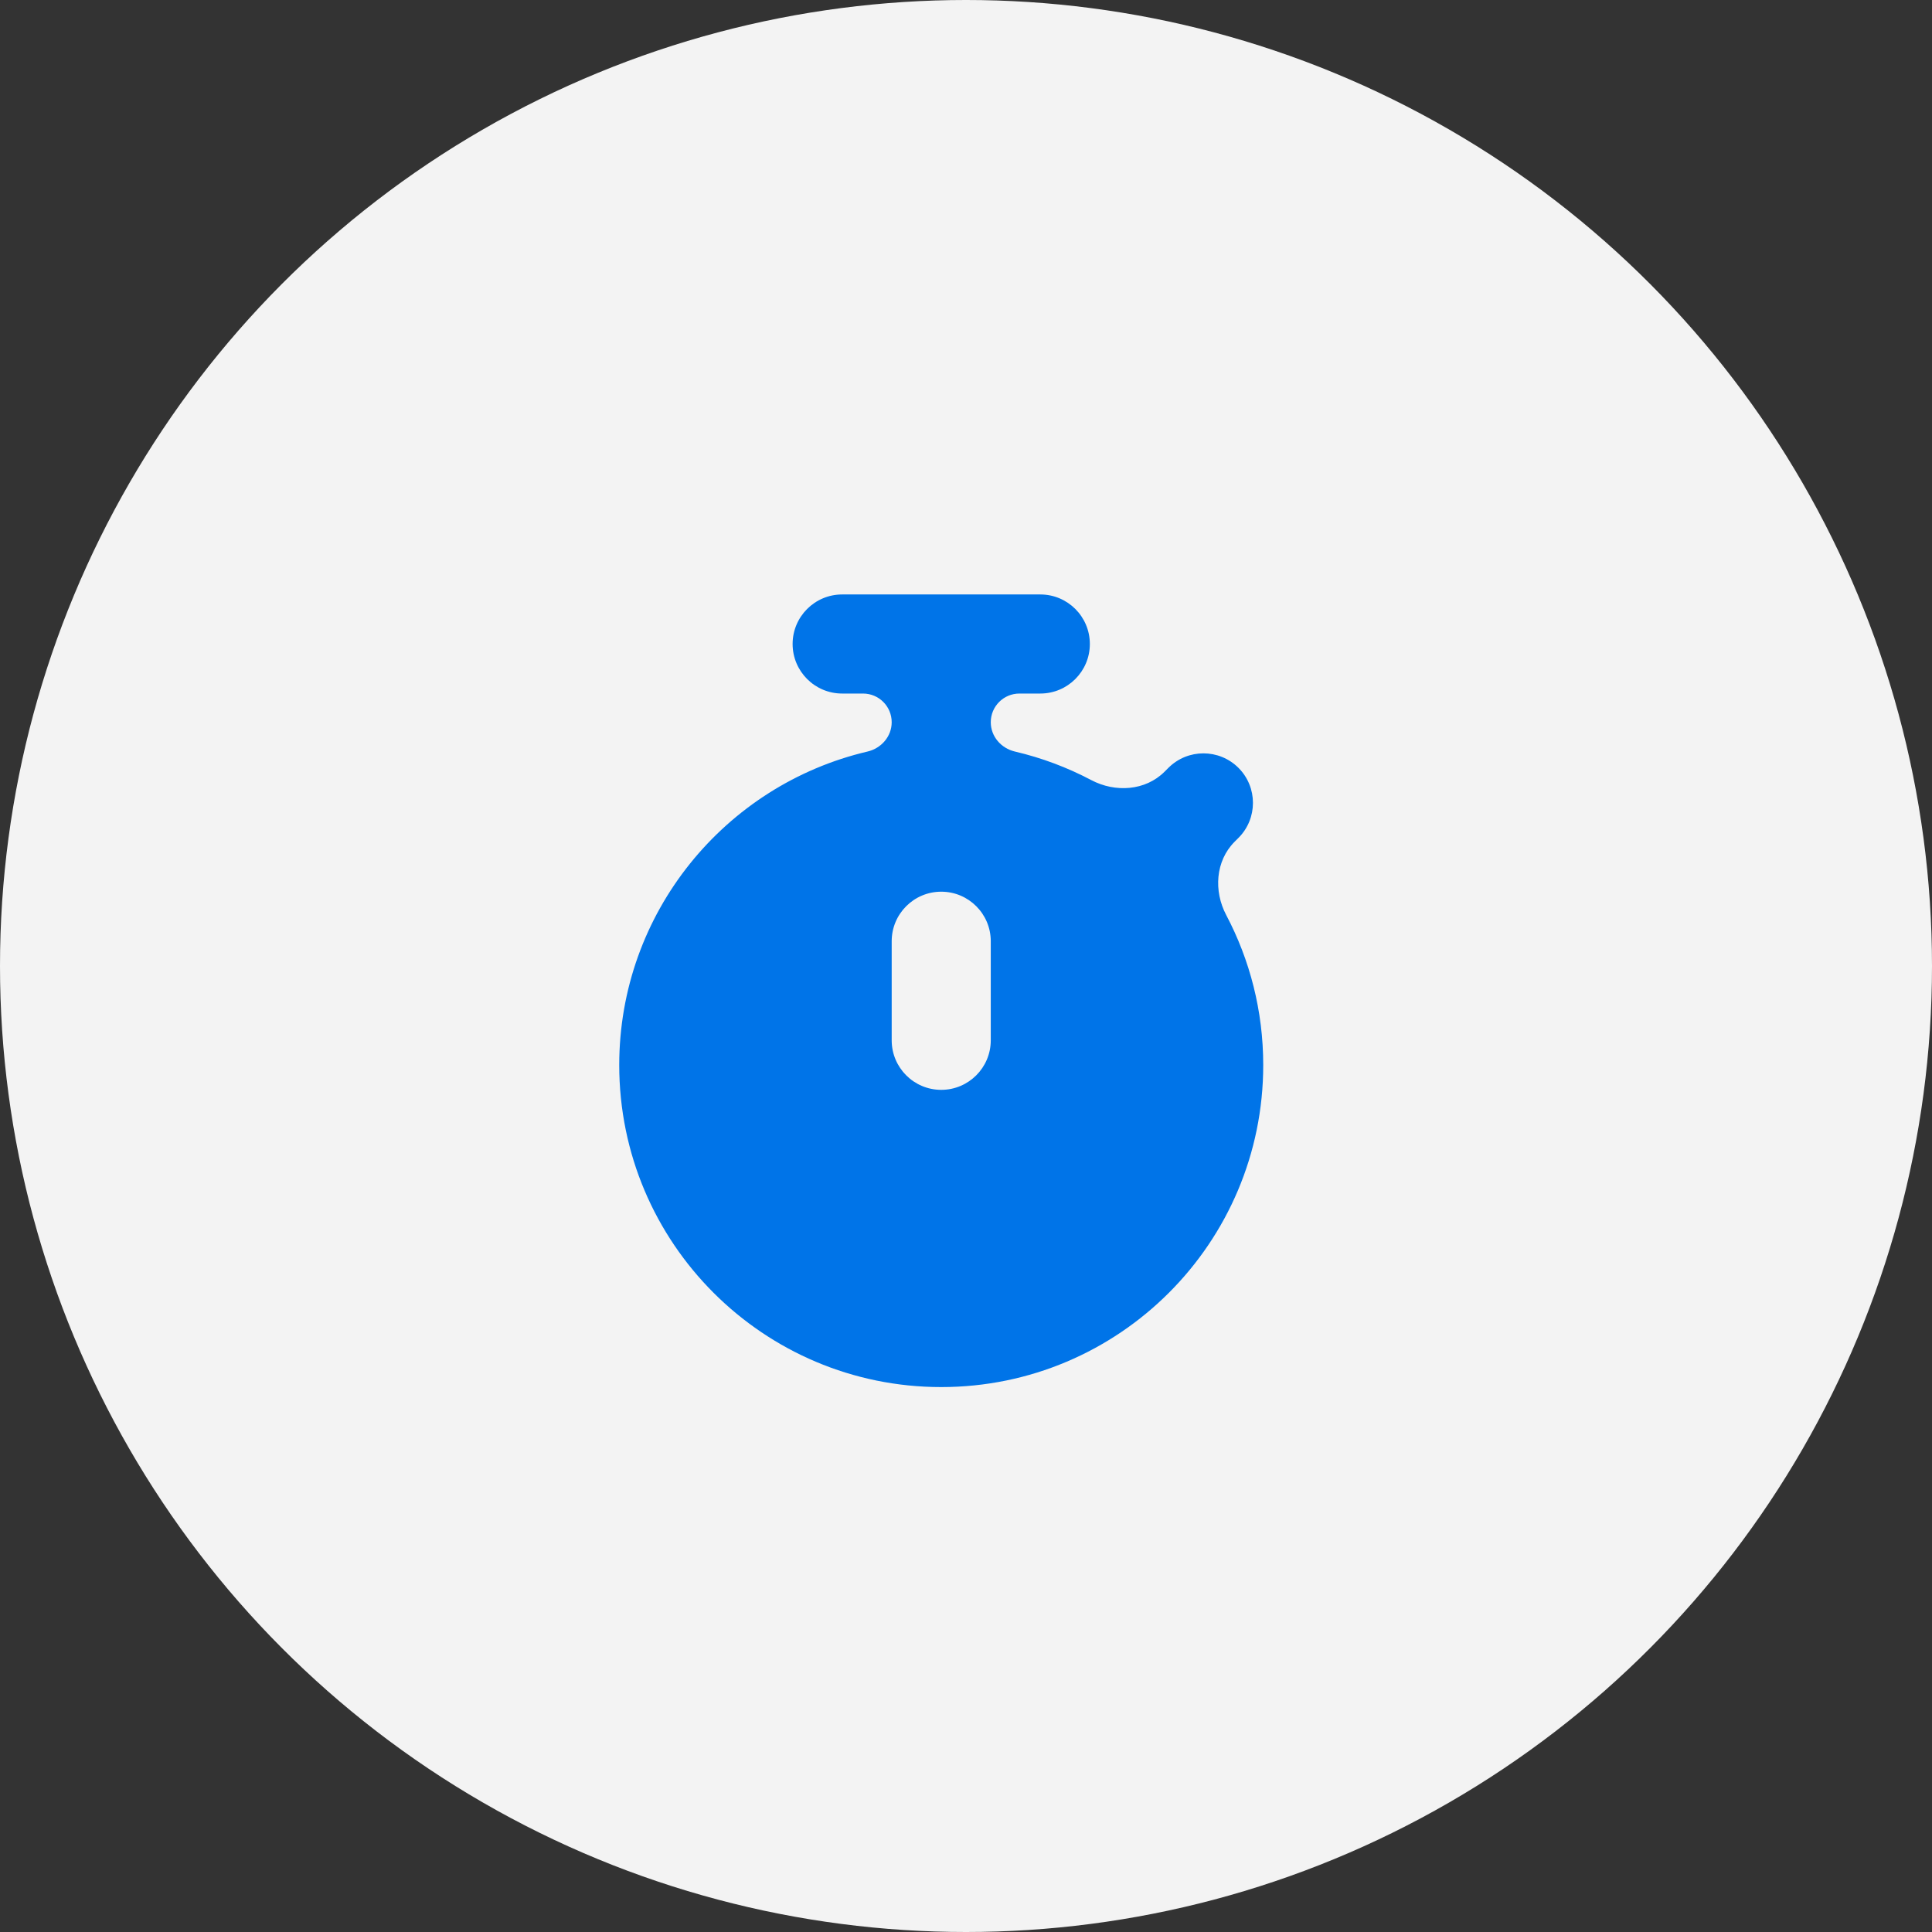
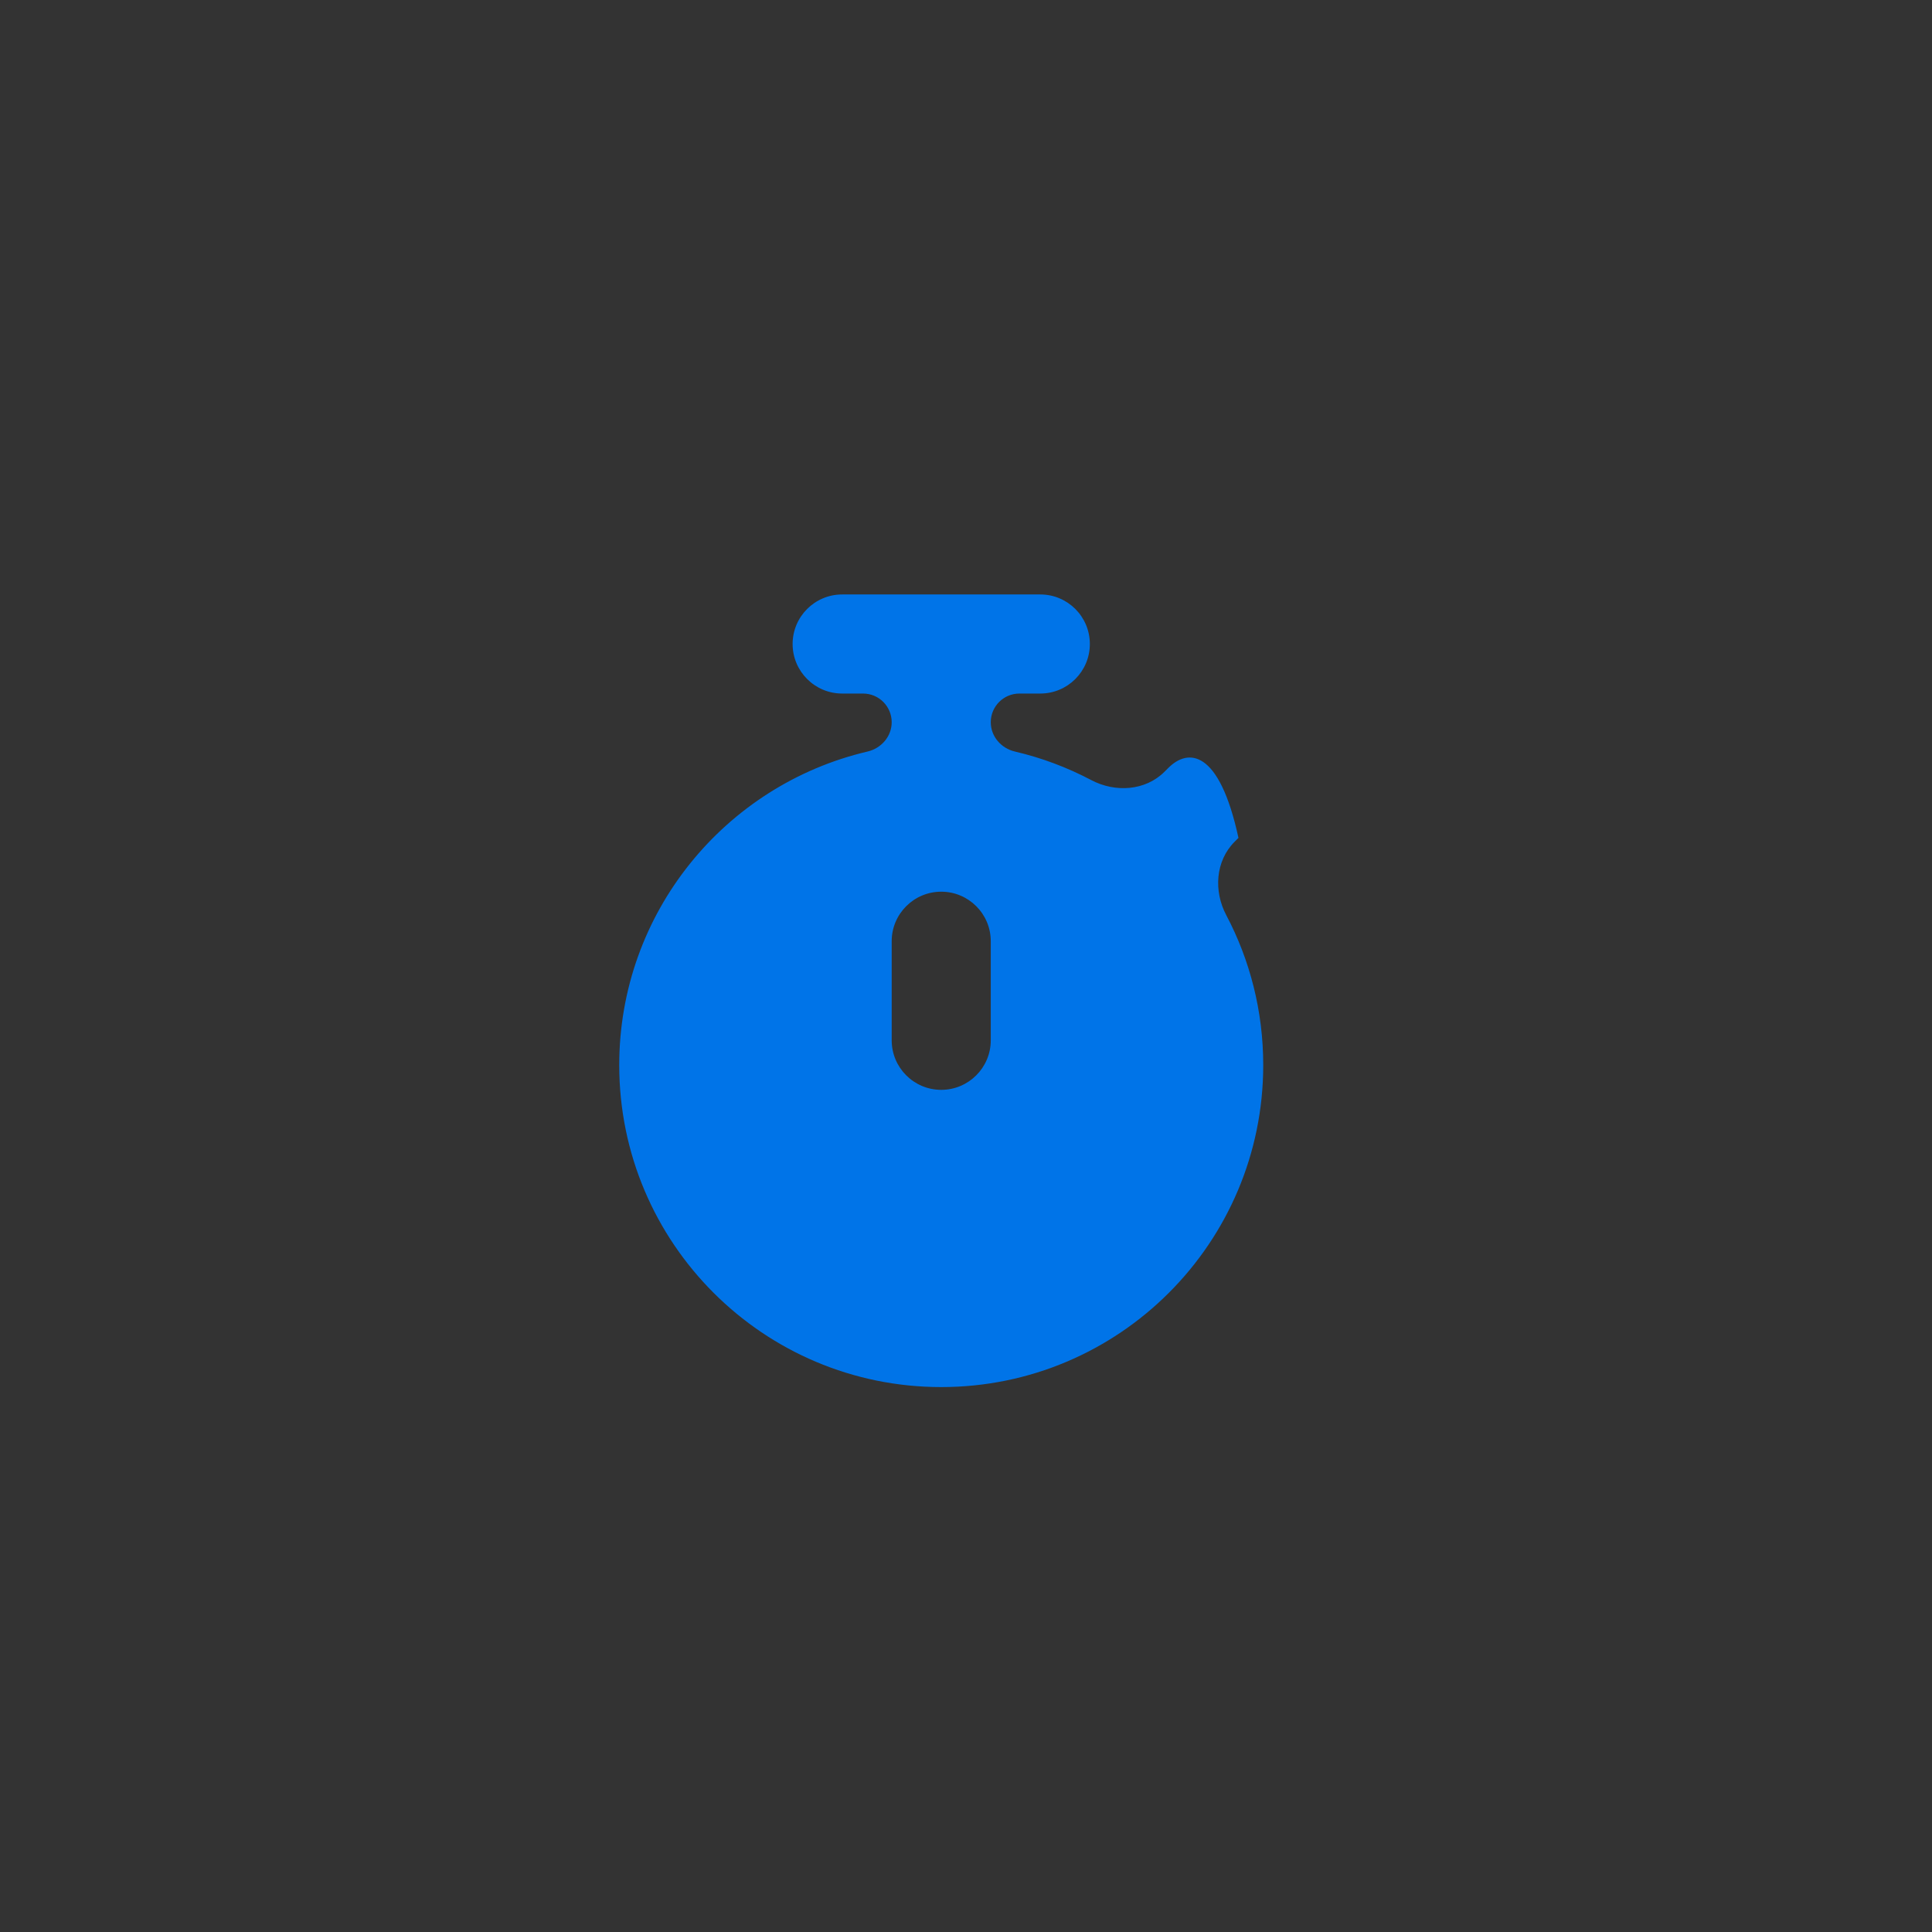
<svg xmlns="http://www.w3.org/2000/svg" width="39" height="39" viewBox="0 0 39 39" fill="none">
  <rect x="0" y="0" width="39" height="39" fill="#333333" stroke="none" />
  <g id="Group 1410">
-     <circle id="Ellipse 20" cx="19.5" cy="19.5" r="19.5" fill="#F3F3F3" />
-     <path id="Icon" fill-rule="evenodd" clip-rule="evenodd" d="M16 13C16 13.552 16.448 14 17 14H17.421C17.741 14 18 14.259 18 14.579C18 14.866 17.79 15.106 17.512 15.171C14.639 15.844 12.5 18.422 12.5 21.5C12.5 25.09 15.41 28 19 28C22.59 28 25.5 25.09 25.5 21.5C25.5 20.407 25.23 19.376 24.753 18.472C24.497 17.987 24.535 17.38 24.922 16.992L25 16.914C25.39 16.524 25.39 15.89 25 15.5C24.61 15.11 23.976 15.11 23.586 15.5L23.508 15.578C23.12 15.965 22.513 16.003 22.028 15.747C21.547 15.493 21.031 15.298 20.488 15.171C20.209 15.106 20 14.866 20 14.579C20 14.259 20.259 14 20.579 14H21C21.552 14 22 13.552 22 13C22 12.448 21.552 12 21 12H17C16.448 12 16 12.448 16 13ZM19 18C18.448 18 18 18.448 18 19V21C18 21.552 18.448 22 19 22C19.552 22 20 21.552 20 21V19C20 18.448 19.552 18 19 18Z" fill="#0074E8" />
+     <path id="Icon" fill-rule="evenodd" clip-rule="evenodd" d="M16 13C16 13.552 16.448 14 17 14H17.421C17.741 14 18 14.259 18 14.579C18 14.866 17.79 15.106 17.512 15.171C14.639 15.844 12.5 18.422 12.5 21.5C12.5 25.09 15.41 28 19 28C22.59 28 25.5 25.09 25.5 21.5C25.5 20.407 25.23 19.376 24.753 18.472C24.497 17.987 24.535 17.38 24.922 16.992L25 16.914C24.61 15.11 23.976 15.11 23.586 15.5L23.508 15.578C23.12 15.965 22.513 16.003 22.028 15.747C21.547 15.493 21.031 15.298 20.488 15.171C20.209 15.106 20 14.866 20 14.579C20 14.259 20.259 14 20.579 14H21C21.552 14 22 13.552 22 13C22 12.448 21.552 12 21 12H17C16.448 12 16 12.448 16 13ZM19 18C18.448 18 18 18.448 18 19V21C18 21.552 18.448 22 19 22C19.552 22 20 21.552 20 21V19C20 18.448 19.552 18 19 18Z" fill="#0074E8" />
  </g>
</svg>